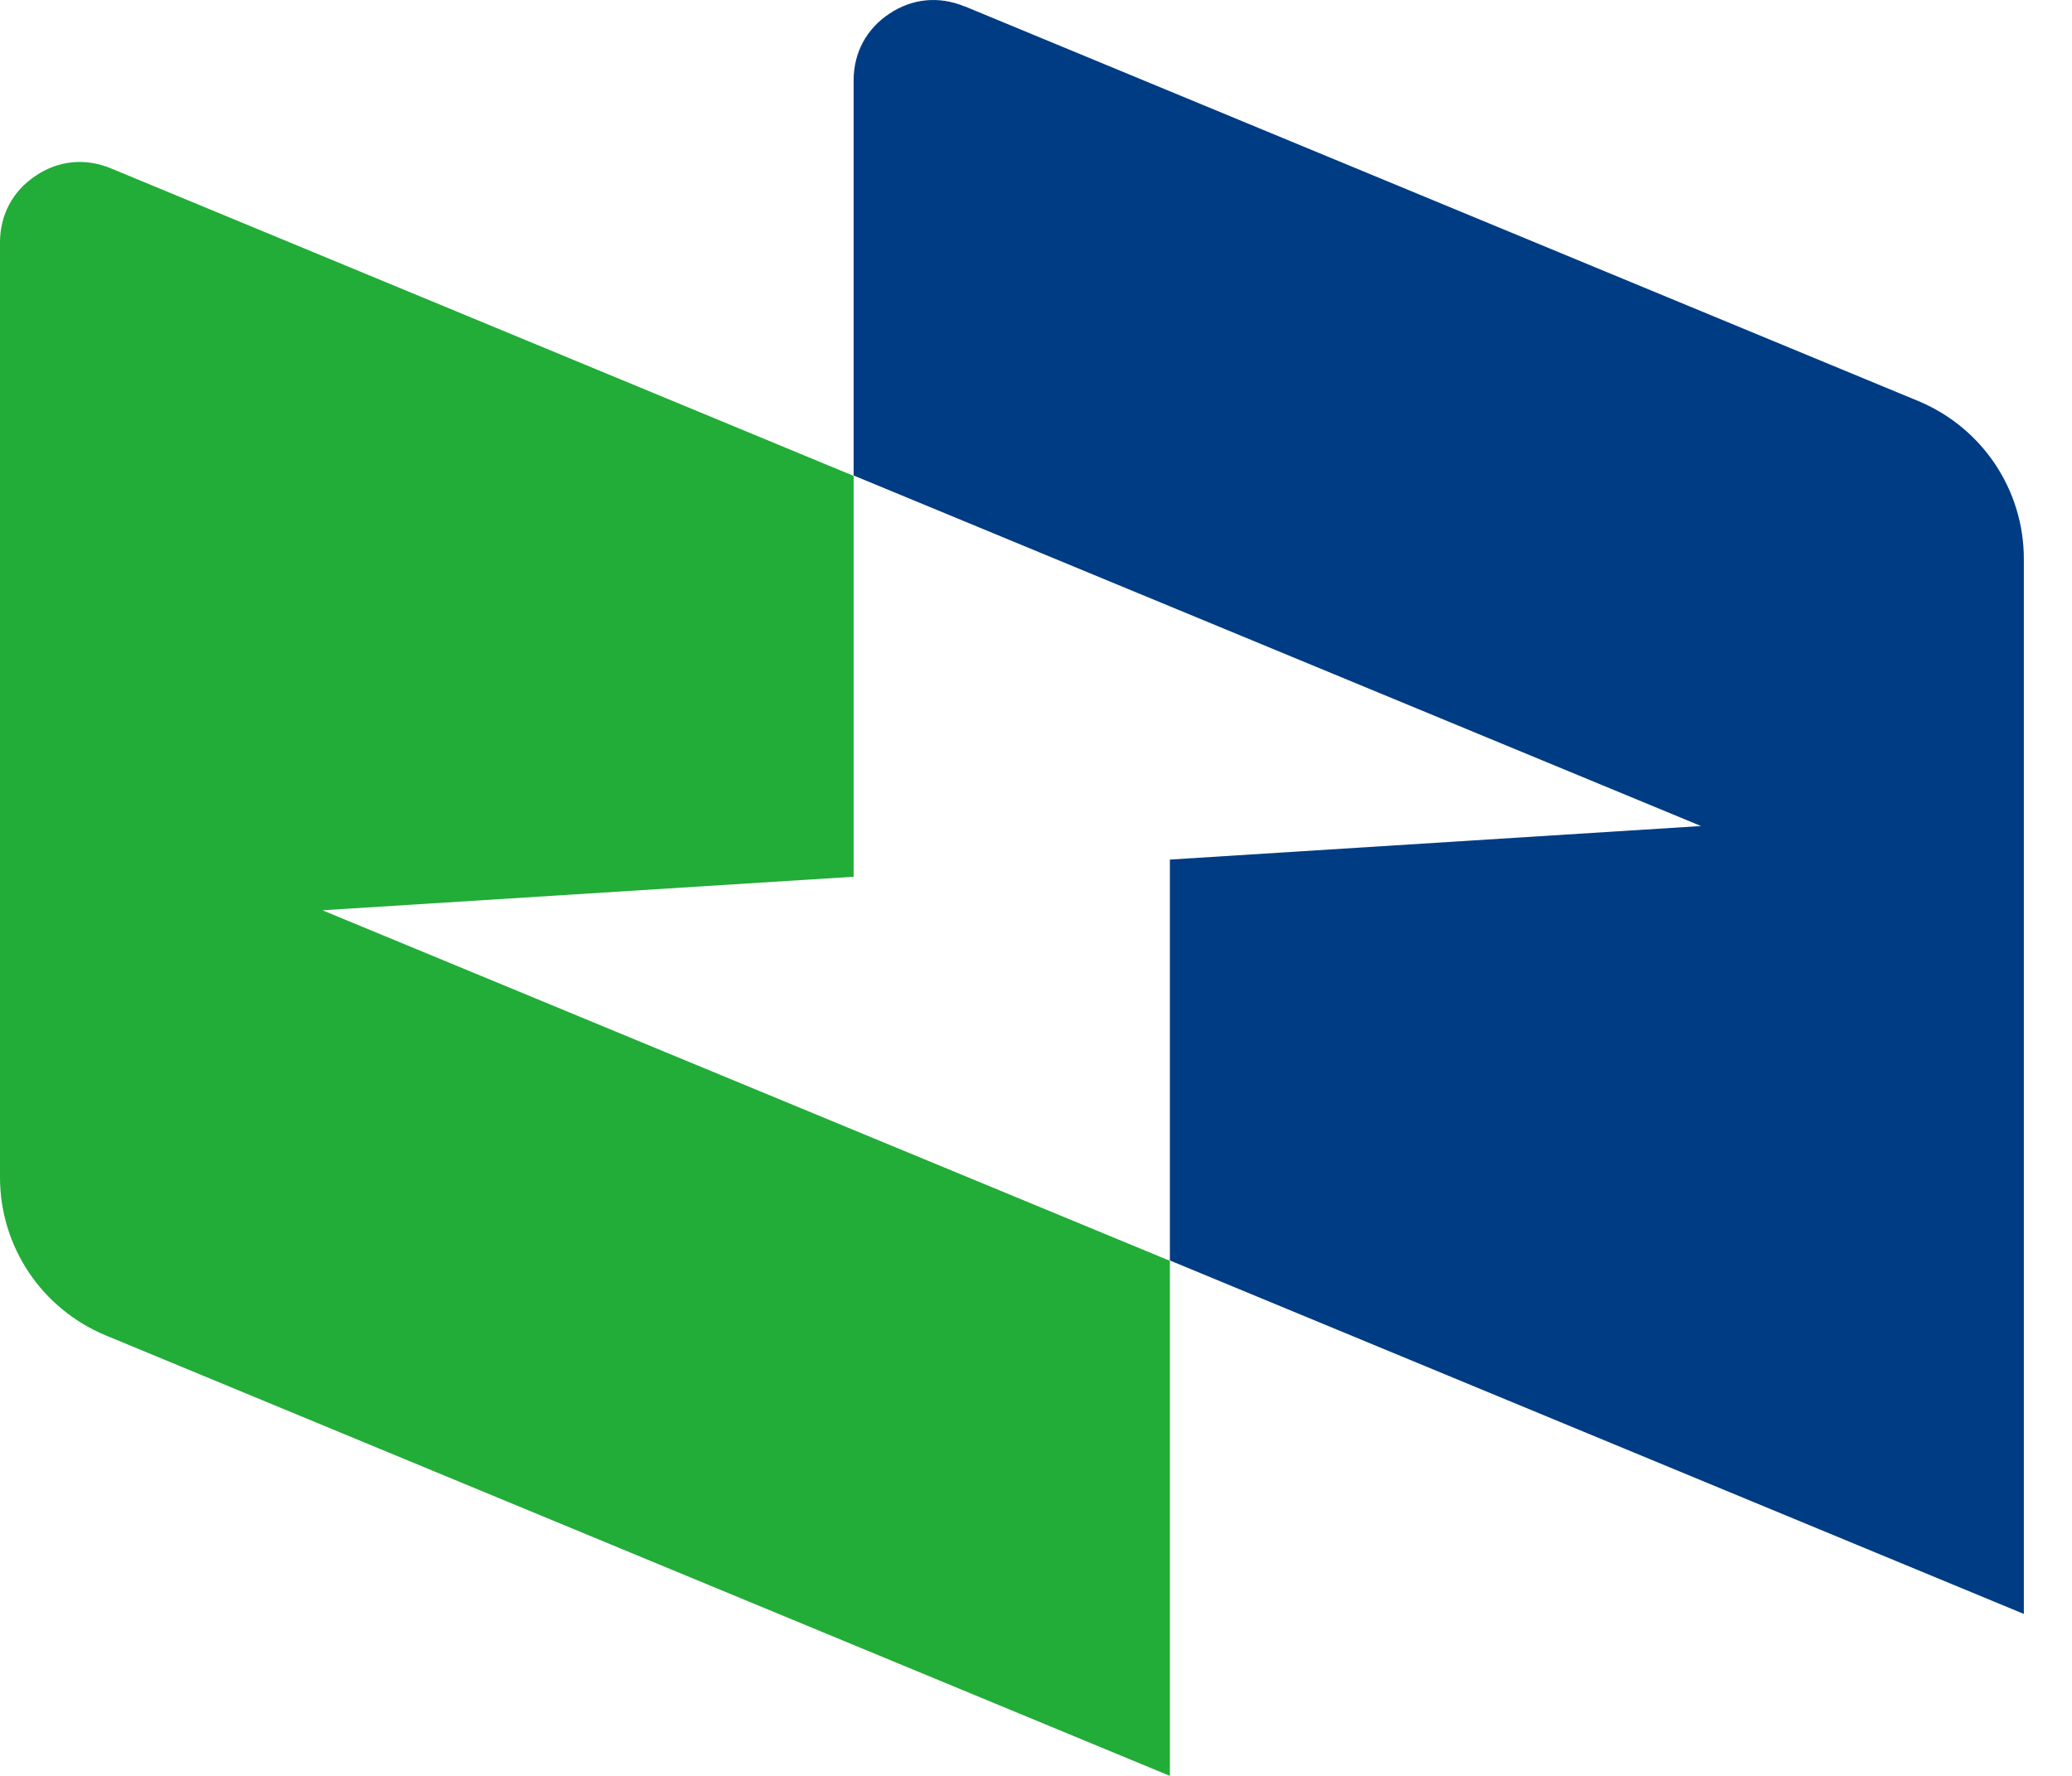
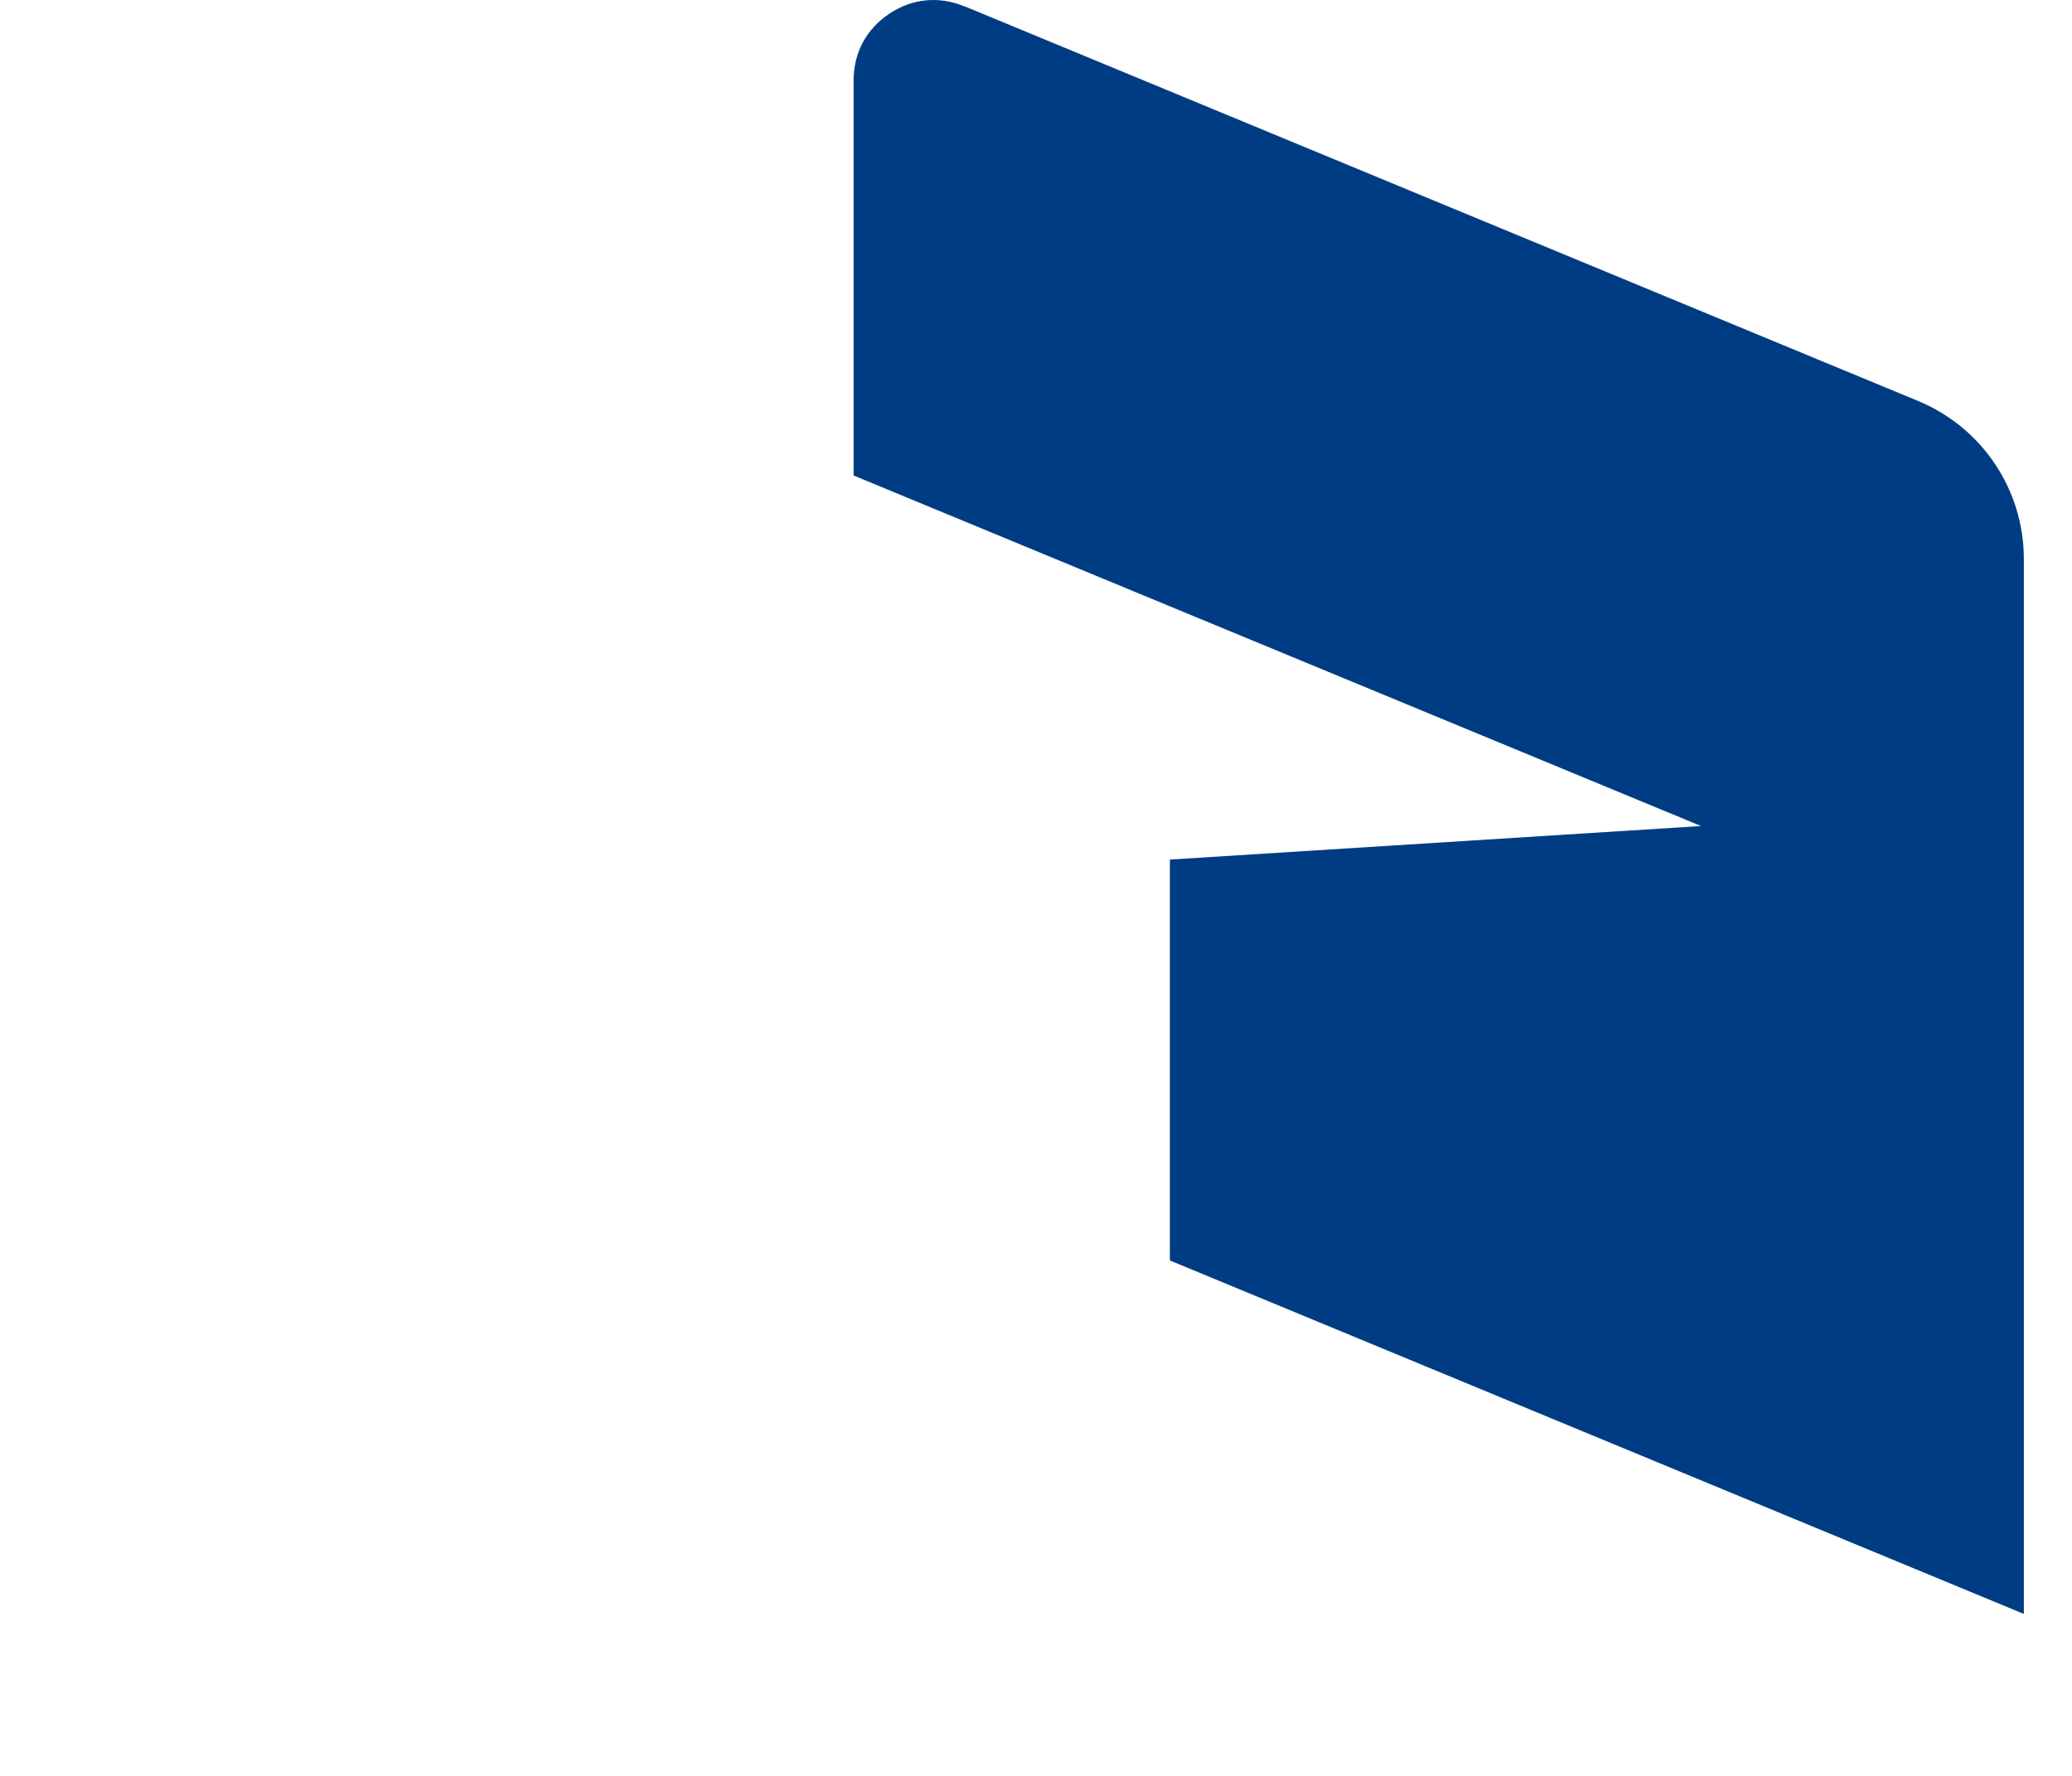
<svg xmlns="http://www.w3.org/2000/svg" fill="none" height="100%" overflow="visible" preserveAspectRatio="none" style="display: block;" viewBox="0 0 42 36" width="100%">
  <g id="Group 2">
    <g id="Group">
-       <path clip-rule="evenodd" d="M23.714 36L2.137 27.068C0.843 26.528 1.56787e-05 25.271 1.56787e-05 23.866V4.914C1.56787e-05 4.352 0.259 3.872 0.725 3.561C1.191 3.25 1.73 3.199 2.248 3.413L17.303 9.647V9.698V17.773L6.537 18.453L23.714 25.559V36Z" fill="#22AC38" fill-rule="evenodd" id="Vector" />
      <path clip-rule="evenodd" d="M19.558 0.13L38.887 8.131C40.181 8.671 41.024 9.928 41.024 11.332V32.717L23.714 25.552V25.5V17.425L34.48 16.745L17.303 9.639V1.631C17.303 1.069 17.561 0.588 18.027 0.278C18.493 -0.033 19.033 -0.084 19.551 0.13H19.558Z" fill="#003C83" fill-rule="evenodd" id="Vector_2" />
    </g>
  </g>
</svg>